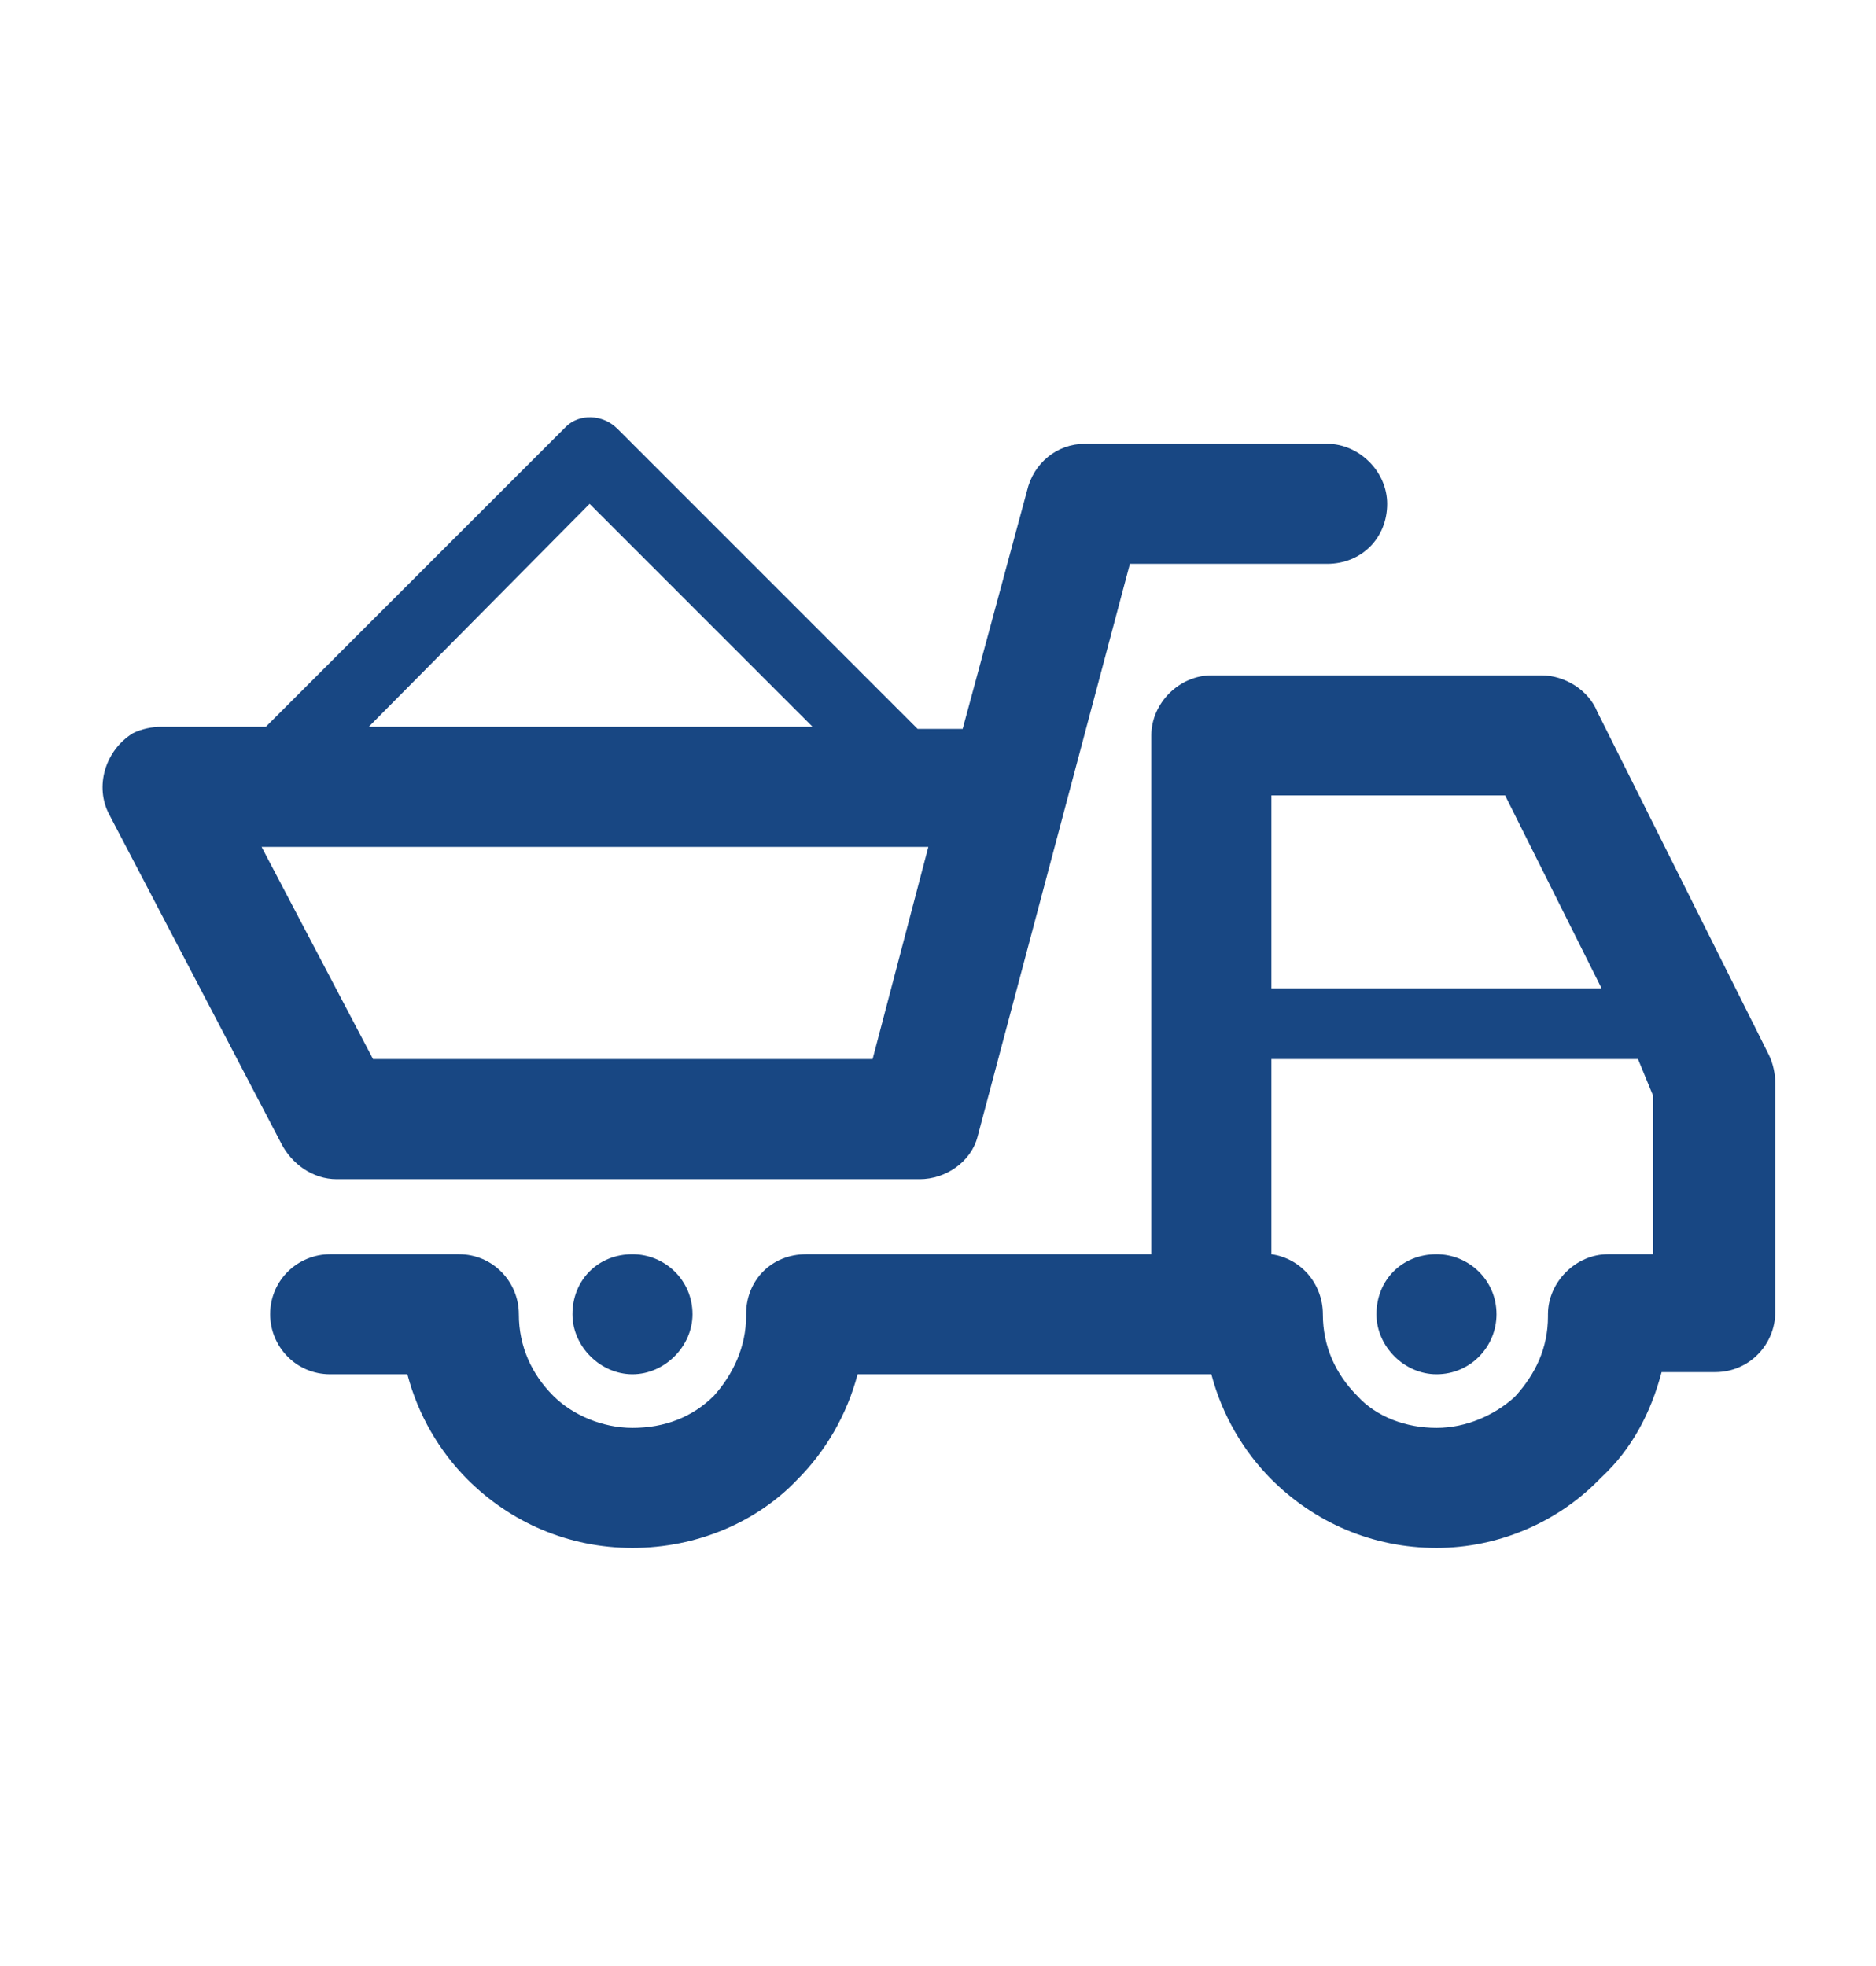
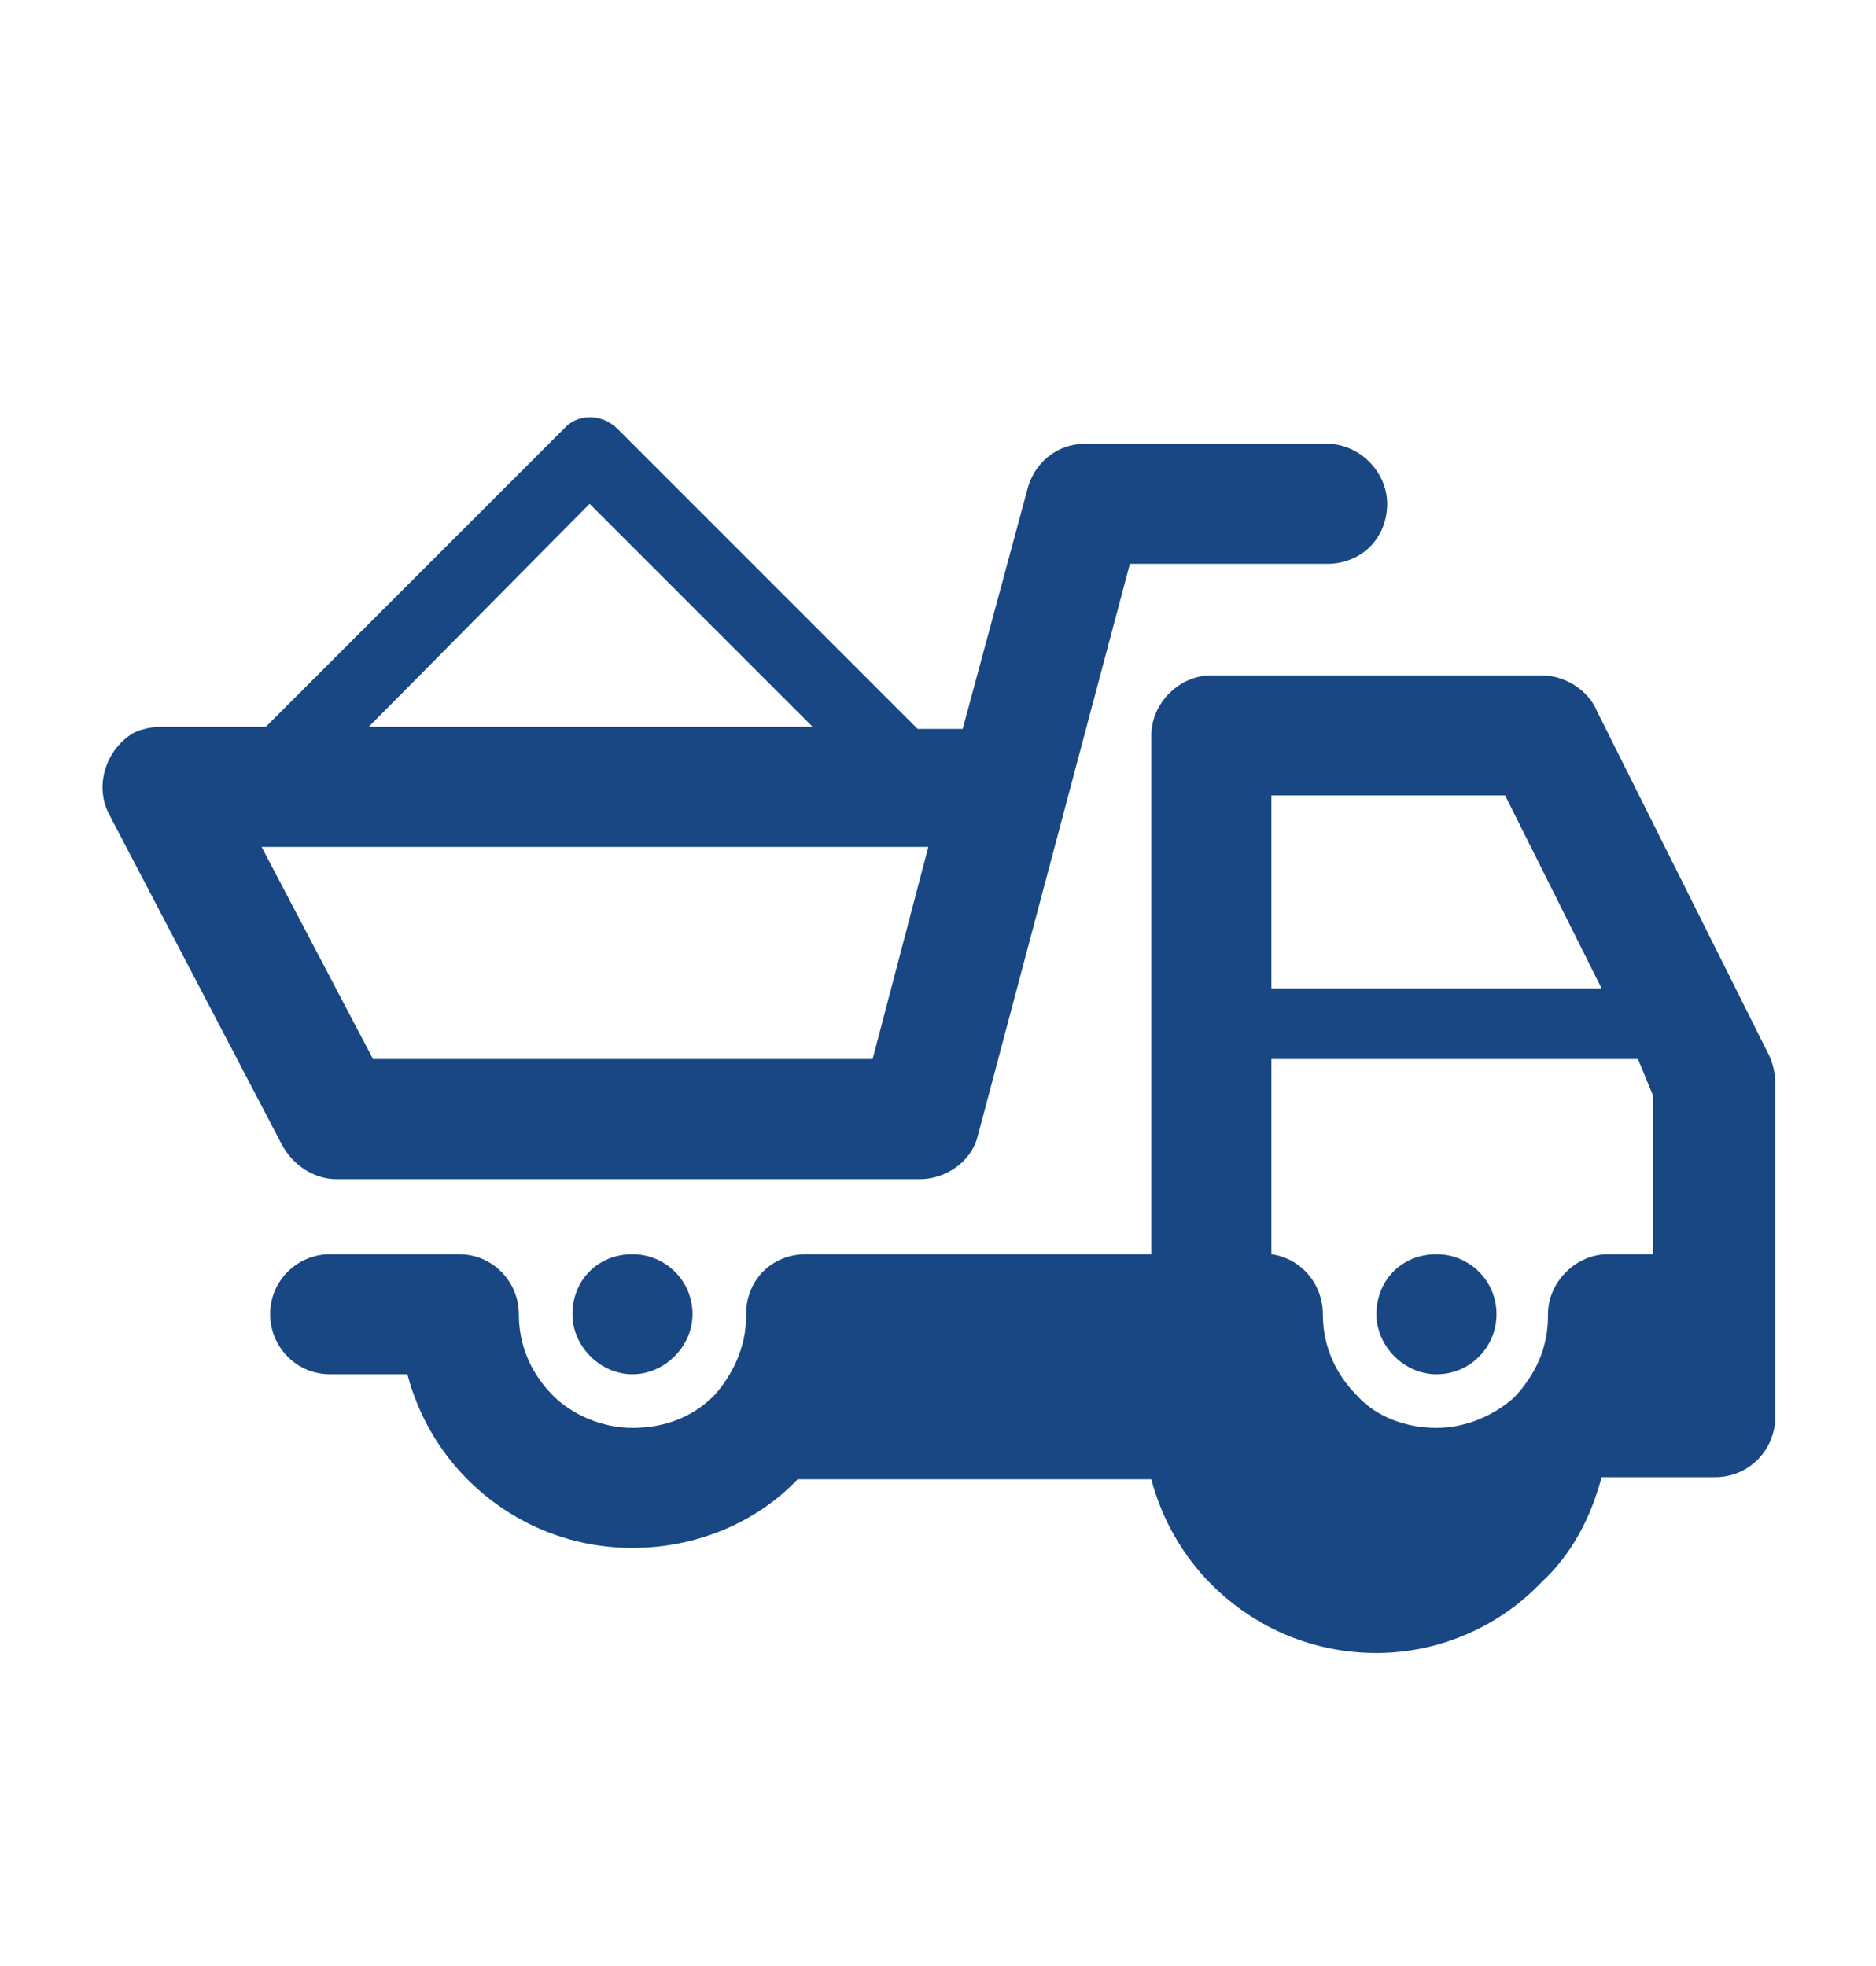
<svg xmlns="http://www.w3.org/2000/svg" version="1.1" id="Layer_1" x="0px" y="0px" viewBox="0 0 87.5 91.7" enable-background="new 0 0 87.5 91.7" xml:space="preserve">
-   <path fill-rule="evenodd" clip-rule="evenodd" fill="#184783" d="M67,58.5c1.5,0,2.8,1.2,2.8,2.8c0,1.5-1.2,2.8-2.8,2.8  c-1.5,0-2.8-1.3-2.8-2.8C64.2,59.7,65.4,58.5,67,58.5L67,58.5z M28.8,20L28.8,20l14,14h2.1l3-11.1c0.3-1.3,1.4-2.2,2.7-2.2h11.3  c1.5,0,2.8,1.3,2.8,2.8c0,1.6-1.2,2.8-2.8,2.8h-9.2l-7.1,26.7c-0.3,1.2-1.5,2-2.7,2v0H15.7c-1.1,0-2.1-0.7-2.6-1.7L5.1,38  c-0.7-1.3-0.2-3,1.1-3.8c0.4-0.2,0.9-0.3,1.3-0.3l0,0h4.9l14-14C27,19.3,28.1,19.3,28.8,20L28.8,20z M37.9,33.9L37.9,33.9L27.5,23.5  L17.2,33.9H37.9L37.9,33.9z M40.7,49.4L40.7,49.4l2.6-9.9H12.2l5.2,9.9H40.7L40.7,49.4z M71.9,31.5L71.9,31.5c-5.1,0-10.2,0-15.4,0  c-1.5,0-2.8,1.3-2.8,2.8v24.2H37.6c-1.6,0-2.8,1.2-2.8,2.8v0.1c0,1.4-0.6,2.7-1.5,3.7c-1,1-2.3,1.5-3.8,1.5c-1.4,0-2.8-0.6-3.7-1.5  c-1-1-1.6-2.3-1.6-3.8c0-1.5-1.2-2.8-2.8-2.8h-0.1h-5.9c-1.5,0-2.8,1.2-2.8,2.8c0,1.5,1.2,2.8,2.8,2.8h3.6c0.5,1.9,1.5,3.6,2.8,4.9  c2,2,4.7,3.2,7.7,3.2c3,0,5.8-1.2,7.7-3.2c1.3-1.3,2.3-3,2.8-4.9h16.4h0.1c0.5,1.9,1.5,3.6,2.8,4.9c2,2,4.7,3.2,7.7,3.2  c2.9,0,5.6-1.2,7.5-3.1l0.2-0.2c1.4-1.3,2.3-3,2.8-4.9h2.4H80c1.6,0,2.8-1.3,2.8-2.8V50.5h0c0-0.4-0.1-0.9-0.3-1.3l-8-16  C74.1,32.2,73,31.5,71.9,31.5L71.9,31.5z M59.3,46.1L59.3,46.1h15.4l-4.5-9H59.3V46.1L59.3,46.1z M76.4,49.4L76.4,49.4H59.3v9.1  c1.4,0.2,2.4,1.4,2.4,2.8c0,1.5,0.6,2.8,1.6,3.8l0,0c0.9,1,2.3,1.5,3.7,1.5c1.4,0,2.7-0.6,3.6-1.4l0.1-0.1c0.9-1,1.5-2.2,1.5-3.7  v-0.1c0-1.5,1.3-2.8,2.8-2.8h2.1v-7.4L76.4,49.4L76.4,49.4z M29.5,58.5L29.5,58.5c1.5,0,2.8,1.2,2.8,2.8c0,1.5-1.3,2.8-2.8,2.8  c-1.5,0-2.8-1.3-2.8-2.8C26.7,59.7,27.9,58.5,29.5,58.5L29.5,58.5z" />
+   <path fill-rule="evenodd" clip-rule="evenodd" fill="#184783" d="M67,58.5c1.5,0,2.8,1.2,2.8,2.8c0,1.5-1.2,2.8-2.8,2.8  c-1.5,0-2.8-1.3-2.8-2.8C64.2,59.7,65.4,58.5,67,58.5L67,58.5z M28.8,20L28.8,20l14,14h2.1l3-11.1c0.3-1.3,1.4-2.2,2.7-2.2h11.3  c1.5,0,2.8,1.3,2.8,2.8c0,1.6-1.2,2.8-2.8,2.8h-9.2l-7.1,26.7c-0.3,1.2-1.5,2-2.7,2v0H15.7c-1.1,0-2.1-0.7-2.6-1.7L5.1,38  c-0.7-1.3-0.2-3,1.1-3.8c0.4-0.2,0.9-0.3,1.3-0.3l0,0h4.9l14-14C27,19.3,28.1,19.3,28.8,20L28.8,20z M37.9,33.9L37.9,33.9L27.5,23.5  L17.2,33.9H37.9L37.9,33.9z M40.7,49.4L40.7,49.4l2.6-9.9H12.2l5.2,9.9H40.7L40.7,49.4z M71.9,31.5L71.9,31.5c-5.1,0-10.2,0-15.4,0  c-1.5,0-2.8,1.3-2.8,2.8v24.2H37.6c-1.6,0-2.8,1.2-2.8,2.8v0.1c0,1.4-0.6,2.7-1.5,3.7c-1,1-2.3,1.5-3.8,1.5c-1.4,0-2.8-0.6-3.7-1.5  c-1-1-1.6-2.3-1.6-3.8c0-1.5-1.2-2.8-2.8-2.8h-0.1h-5.9c-1.5,0-2.8,1.2-2.8,2.8c0,1.5,1.2,2.8,2.8,2.8h3.6c0.5,1.9,1.5,3.6,2.8,4.9  c2,2,4.7,3.2,7.7,3.2c3,0,5.8-1.2,7.7-3.2h16.4h0.1c0.5,1.9,1.5,3.6,2.8,4.9c2,2,4.7,3.2,7.7,3.2  c2.9,0,5.6-1.2,7.5-3.1l0.2-0.2c1.4-1.3,2.3-3,2.8-4.9h2.4H80c1.6,0,2.8-1.3,2.8-2.8V50.5h0c0-0.4-0.1-0.9-0.3-1.3l-8-16  C74.1,32.2,73,31.5,71.9,31.5L71.9,31.5z M59.3,46.1L59.3,46.1h15.4l-4.5-9H59.3V46.1L59.3,46.1z M76.4,49.4L76.4,49.4H59.3v9.1  c1.4,0.2,2.4,1.4,2.4,2.8c0,1.5,0.6,2.8,1.6,3.8l0,0c0.9,1,2.3,1.5,3.7,1.5c1.4,0,2.7-0.6,3.6-1.4l0.1-0.1c0.9-1,1.5-2.2,1.5-3.7  v-0.1c0-1.5,1.3-2.8,2.8-2.8h2.1v-7.4L76.4,49.4L76.4,49.4z M29.5,58.5L29.5,58.5c1.5,0,2.8,1.2,2.8,2.8c0,1.5-1.3,2.8-2.8,2.8  c-1.5,0-2.8-1.3-2.8-2.8C26.7,59.7,27.9,58.5,29.5,58.5L29.5,58.5z" />
</svg>